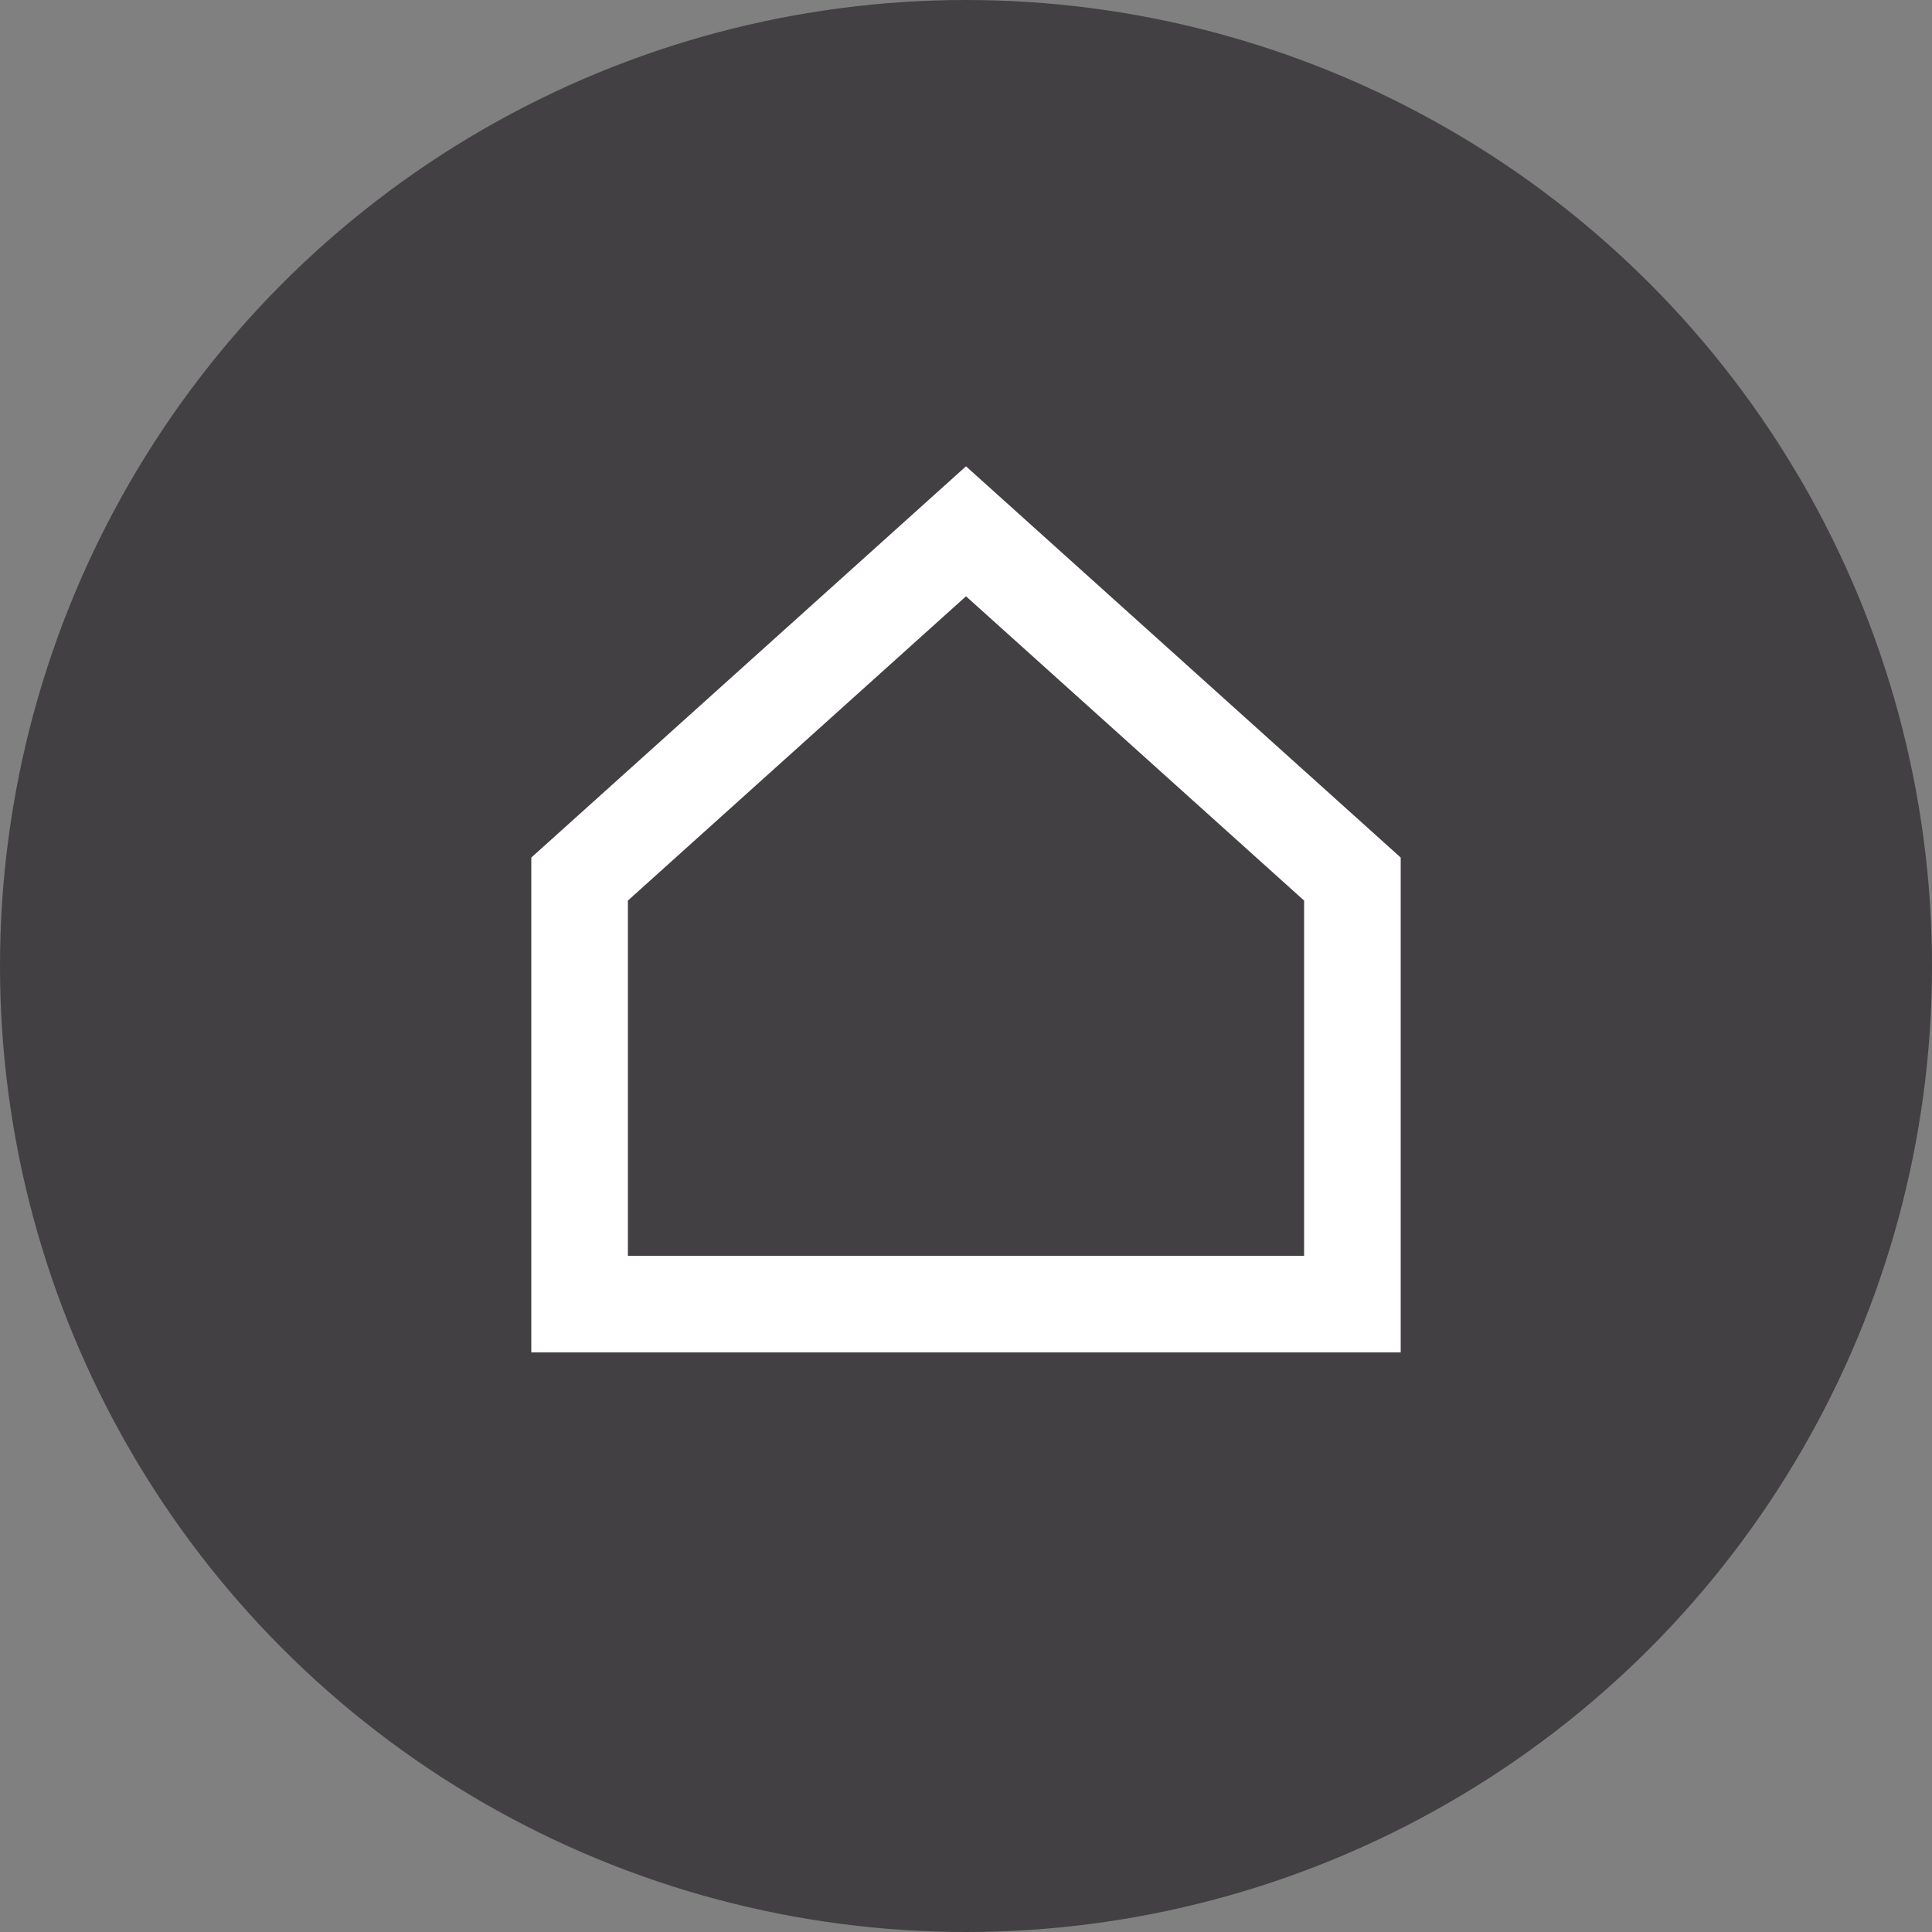
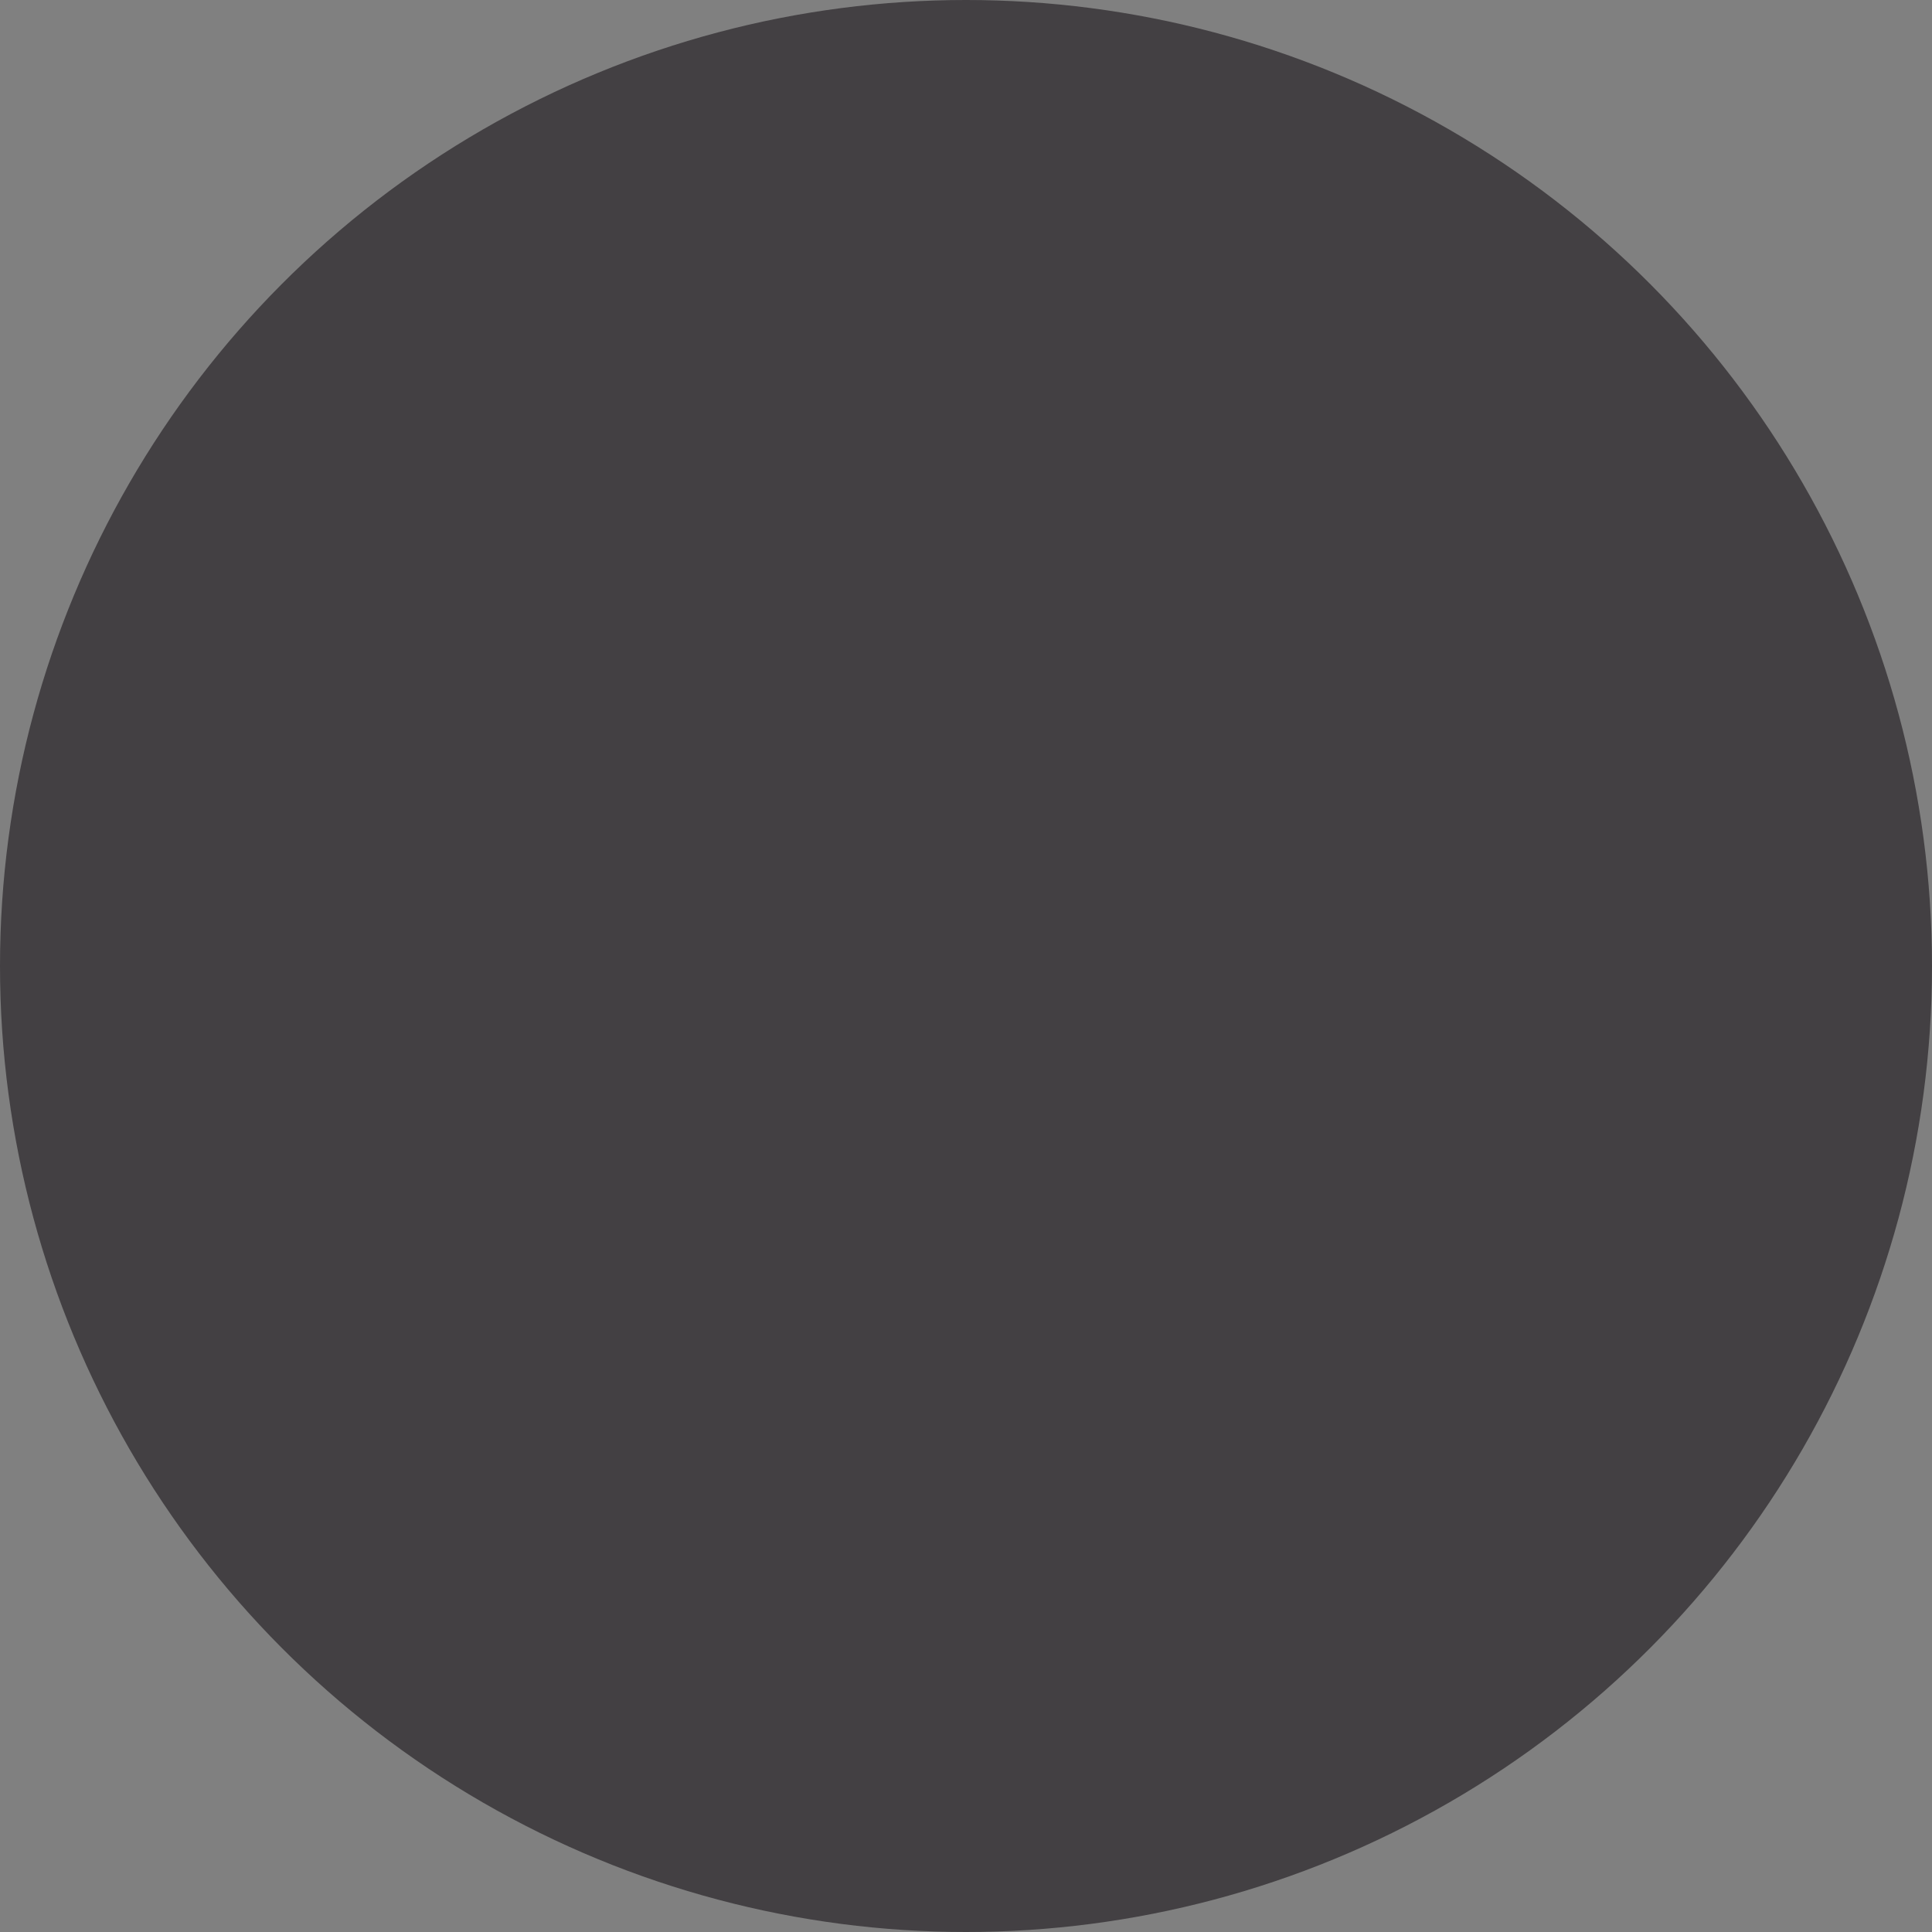
<svg xmlns="http://www.w3.org/2000/svg" width="40" height="40" fill="none">
  <rect width="100%" height="100%" fill="#808080" stroke="none" />
  <circle cx="20" cy="20" r="20" fill="#434043" />
-   <path d="M28 27H12v-8.8l8-7.2 8 7.2V27z" stroke="#fff" stroke-width="2" />
</svg>